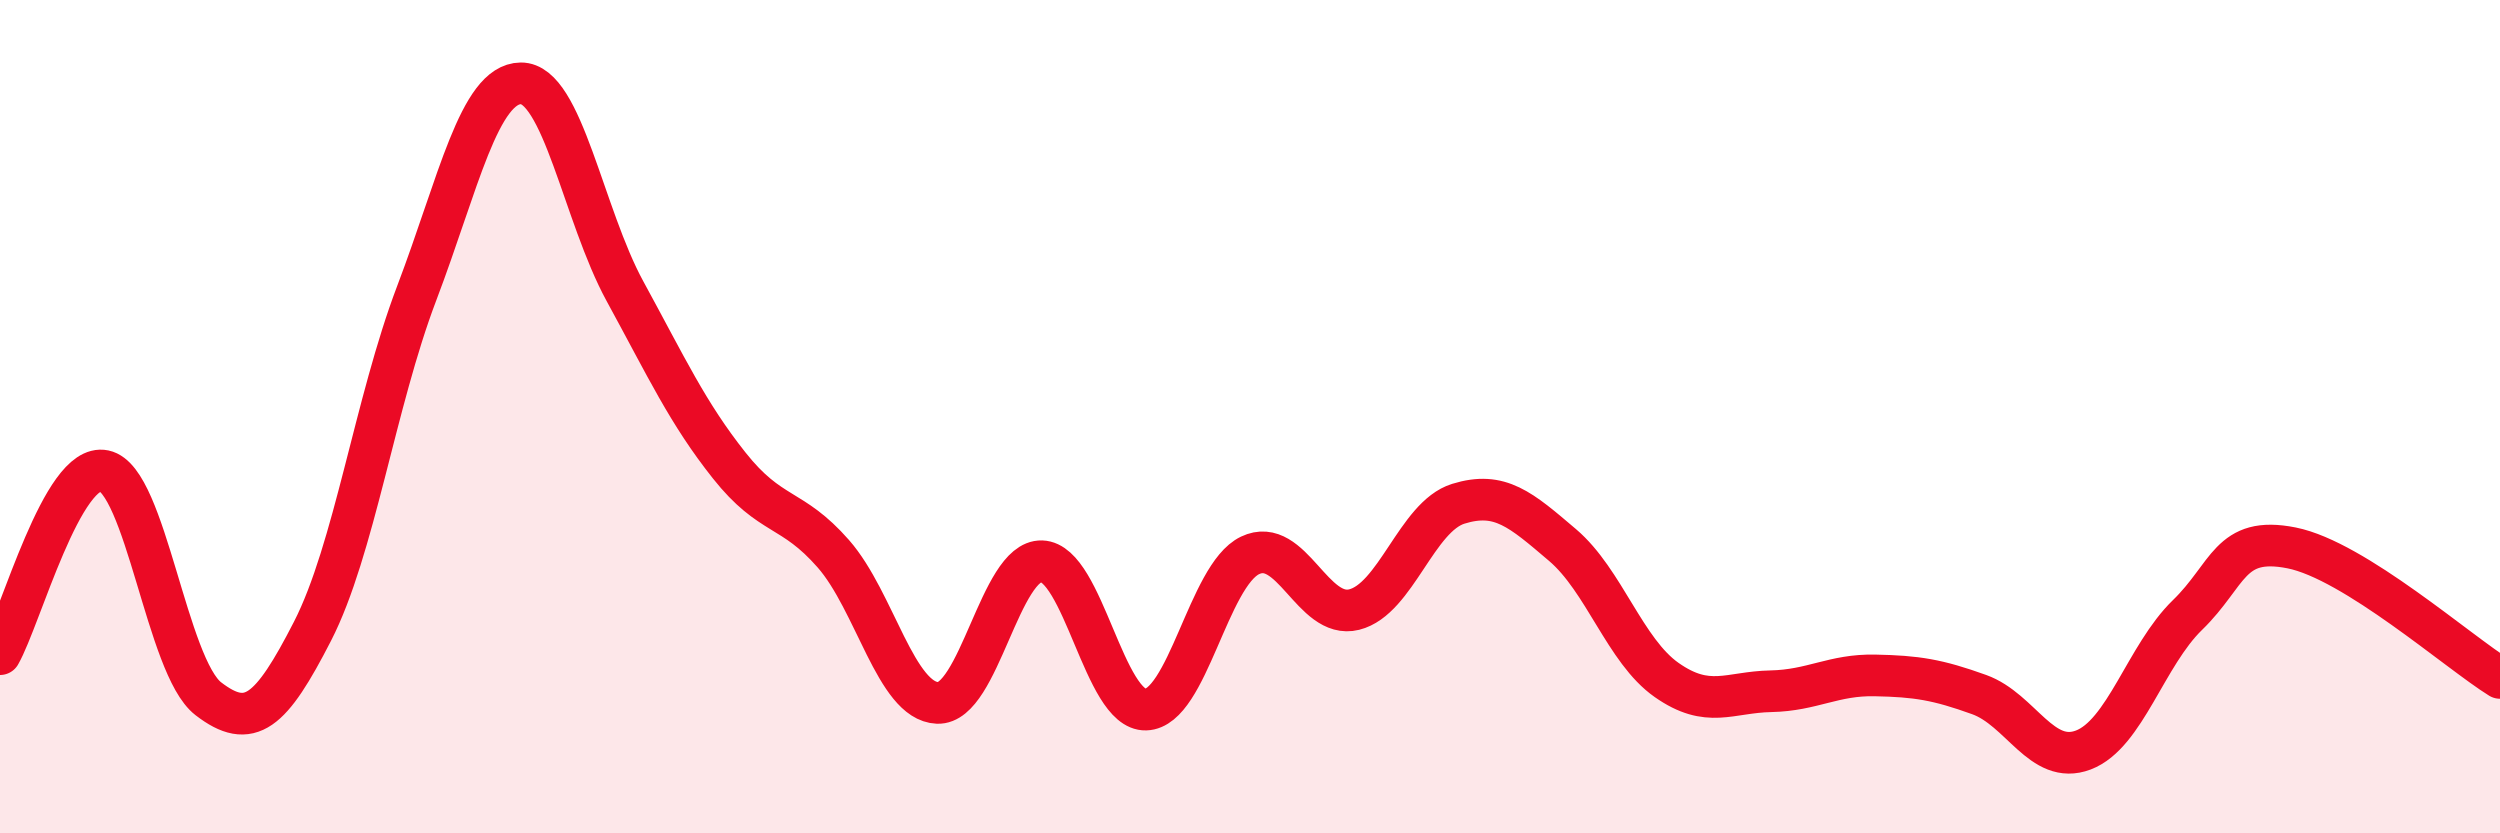
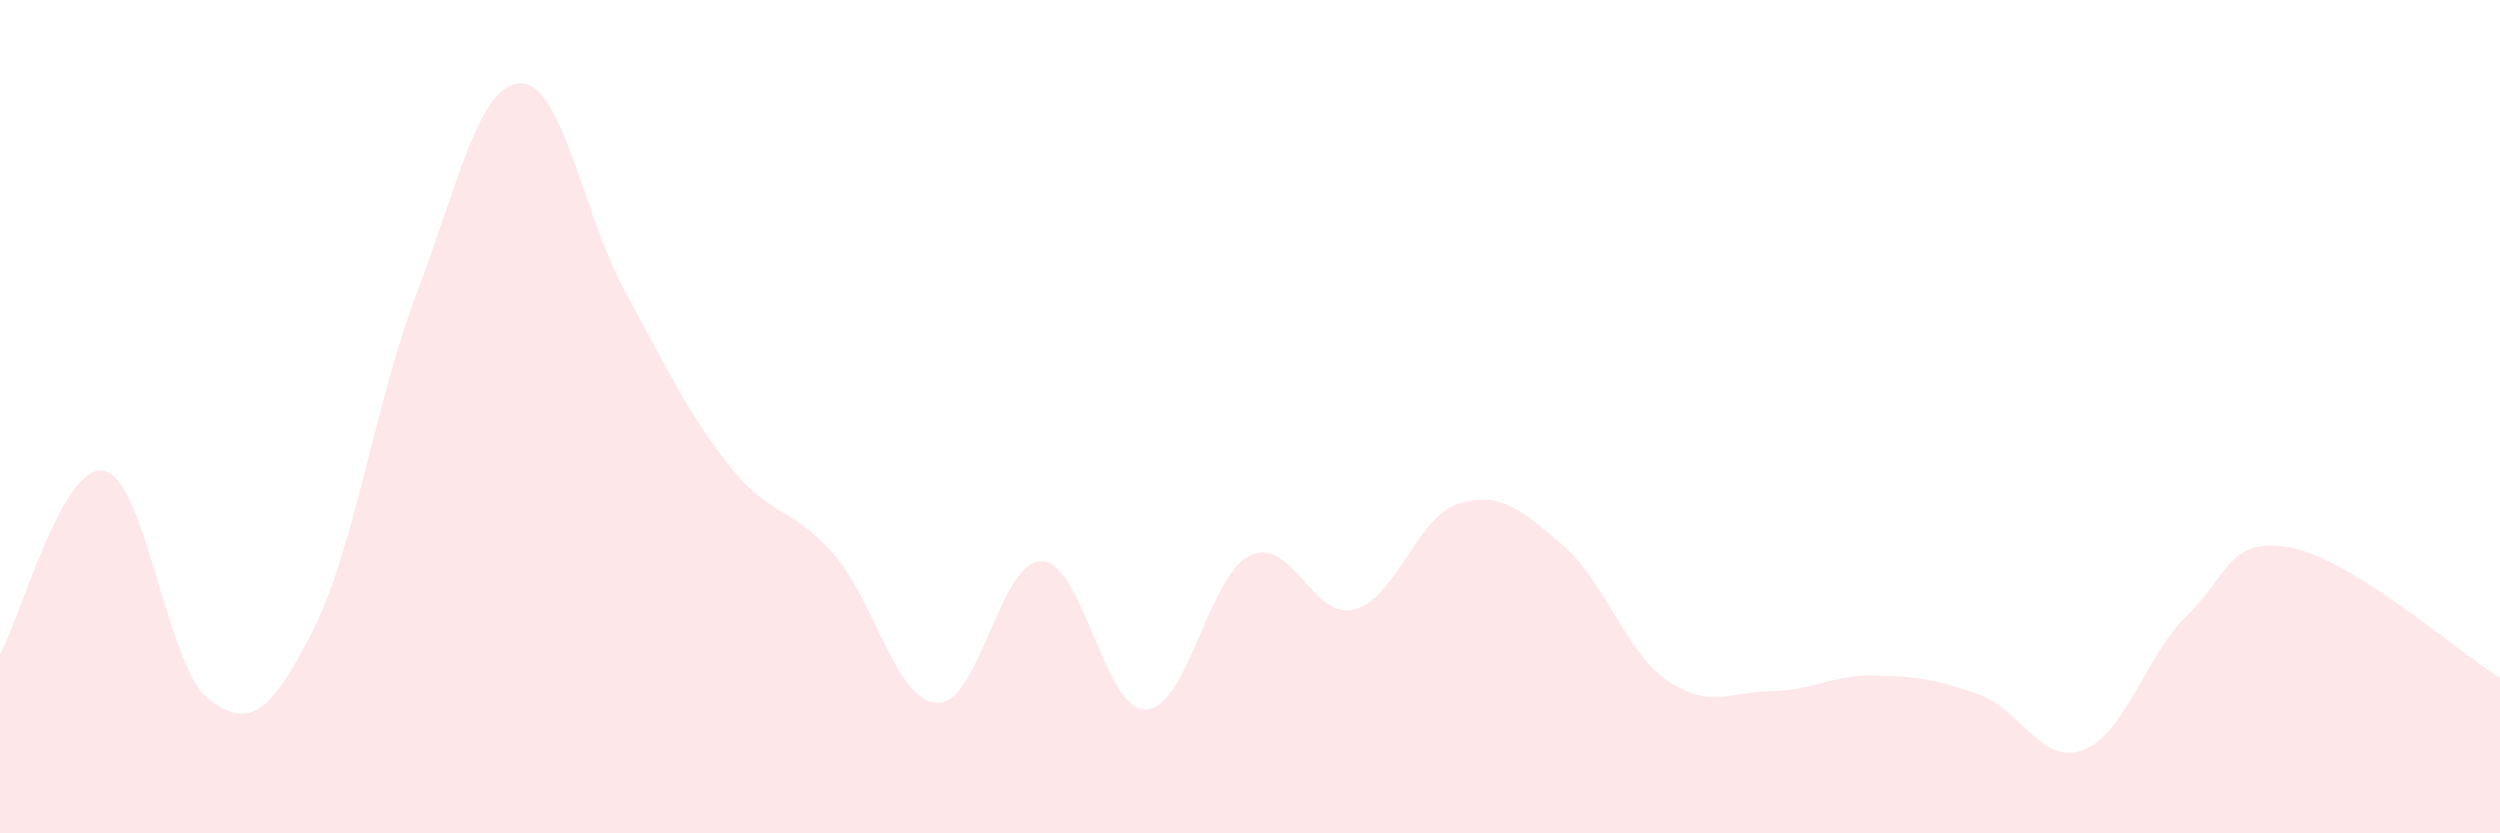
<svg xmlns="http://www.w3.org/2000/svg" width="60" height="20" viewBox="0 0 60 20">
  <path d="M 0,15.7 C 0.5,14.82 1.5,11.09 2.5,11.3 C 3.5,11.51 4,16 5,16.77 C 6,17.54 6.5,17.1 7.5,15.15 C 8.5,13.2 9,9.67 10,7.04 C 11,4.41 11.5,2.01 12.5,2 C 13.5,1.99 14,5.16 15,6.99 C 16,8.82 16.5,9.91 17.5,11.17 C 18.5,12.43 19,12.15 20,13.29 C 21,14.43 21.5,16.83 22.5,16.87 C 23.5,16.91 24,13.44 25,13.47 C 26,13.5 26.5,17.06 27.5,17.03 C 28.5,17 29,13.81 30,13.33 C 31,12.85 31.5,14.88 32.5,14.63 C 33.5,14.38 34,12.4 35,12.09 C 36,11.78 36.5,12.23 37.5,13.08 C 38.5,13.93 39,15.62 40,16.32 C 41,17.02 41.5,16.61 42.5,16.59 C 43.5,16.57 44,16.19 45,16.21 C 46,16.23 46.5,16.31 47.5,16.67 C 48.5,17.03 49,18.38 50,18 C 51,17.62 51.5,15.73 52.5,14.76 C 53.5,13.79 53.5,12.85 55,13.15 C 56.5,13.45 59,15.65 60,16.27L60 20L0 20Z" fill="#EB0A25" opacity="0.1" stroke-linecap="round" stroke-linejoin="round" />
-   <path d="M 0,15.7 C 0.5,14.82 1.5,11.09 2.5,11.3 C 3.5,11.51 4,16 5,16.77 C 6,17.54 6.5,17.1 7.5,15.15 C 8.5,13.2 9,9.67 10,7.04 C 11,4.41 11.5,2.01 12.5,2 C 13.5,1.99 14,5.16 15,6.99 C 16,8.82 16.5,9.91 17.5,11.17 C 18.5,12.43 19,12.15 20,13.29 C 21,14.43 21.5,16.83 22.5,16.87 C 23.5,16.91 24,13.44 25,13.47 C 26,13.5 26.5,17.06 27.5,17.03 C 28.5,17 29,13.81 30,13.33 C 31,12.85 31.5,14.88 32.5,14.63 C 33.5,14.38 34,12.4 35,12.09 C 36,11.78 36.5,12.23 37.5,13.08 C 38.5,13.93 39,15.62 40,16.32 C 41,17.02 41.5,16.61 42.5,16.59 C 43.5,16.57 44,16.19 45,16.21 C 46,16.23 46.5,16.31 47.5,16.67 C 48.5,17.03 49,18.38 50,18 C 51,17.62 51.5,15.73 52.5,14.76 C 53.5,13.79 53.5,12.85 55,13.15 C 56.5,13.45 59,15.65 60,16.27" stroke="#EB0A25" stroke-width="1" fill="none" stroke-linecap="round" stroke-linejoin="round" />
</svg>